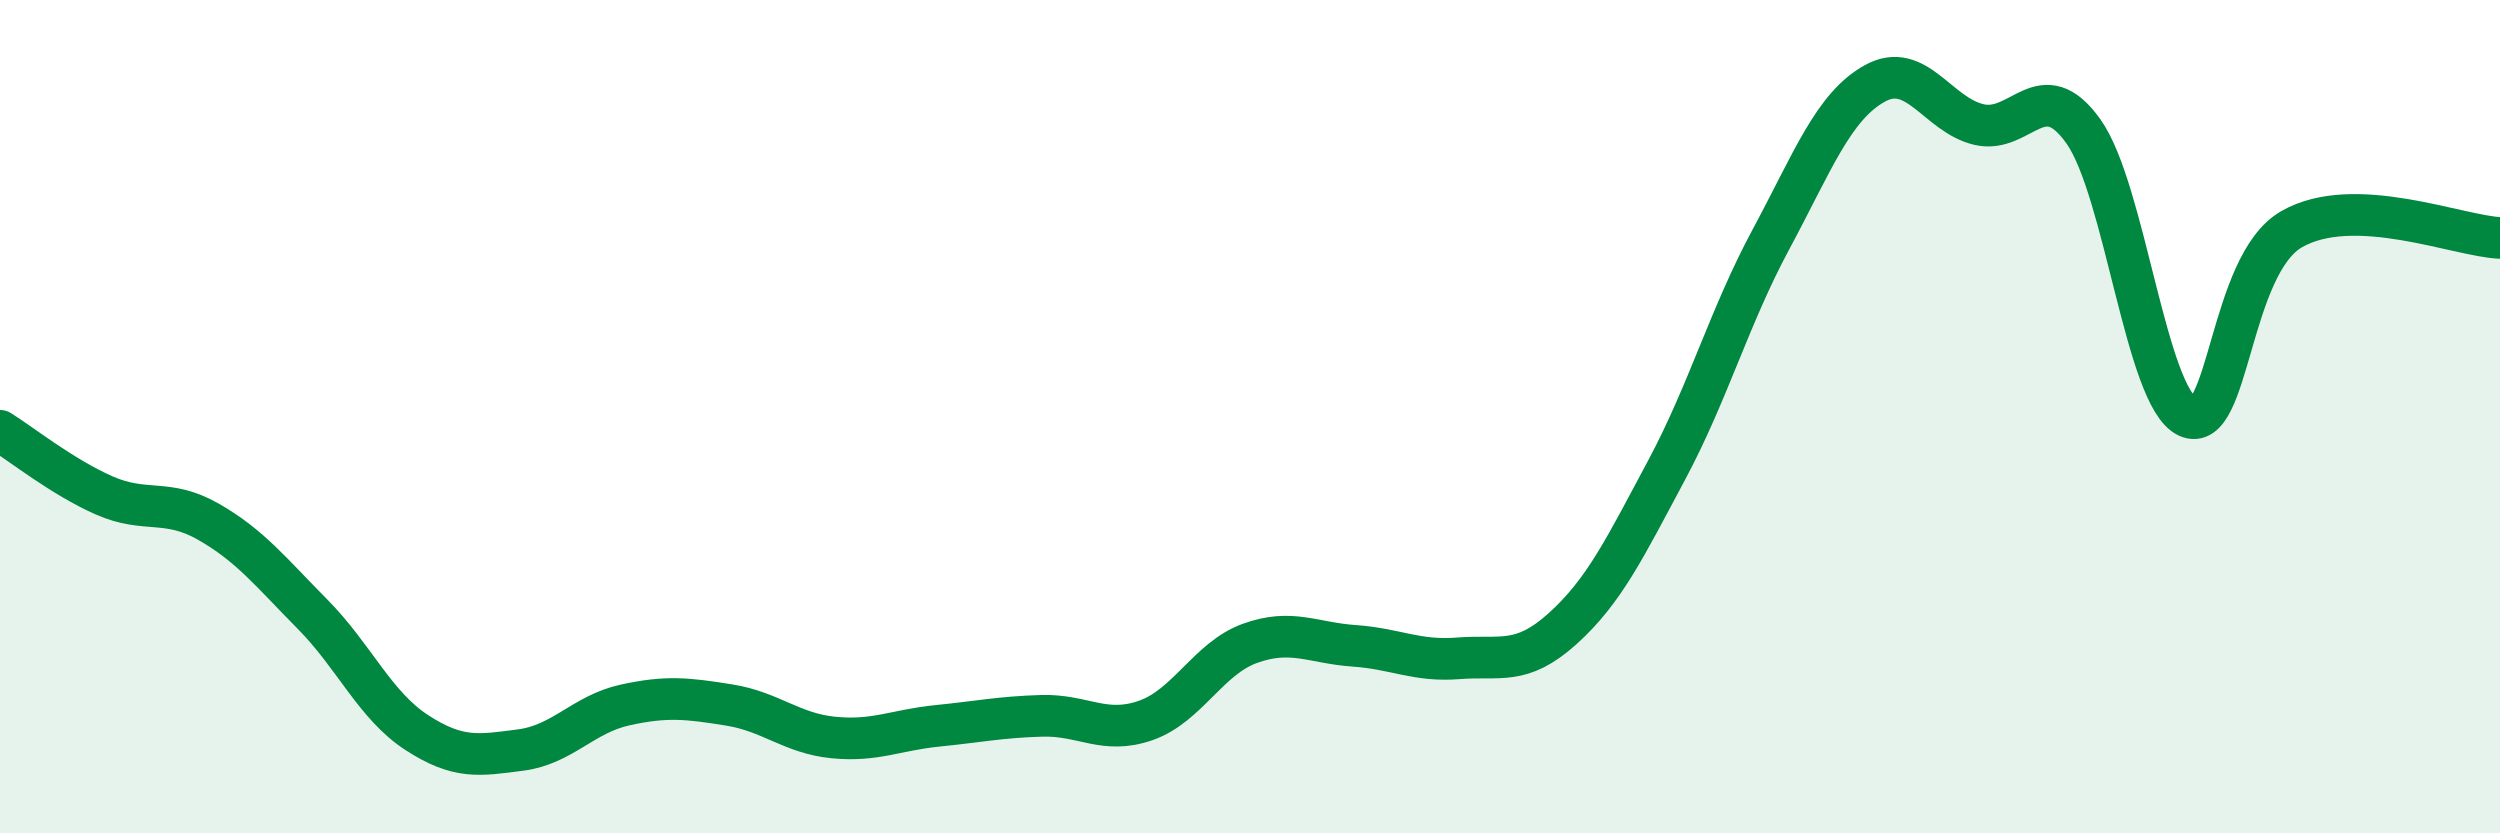
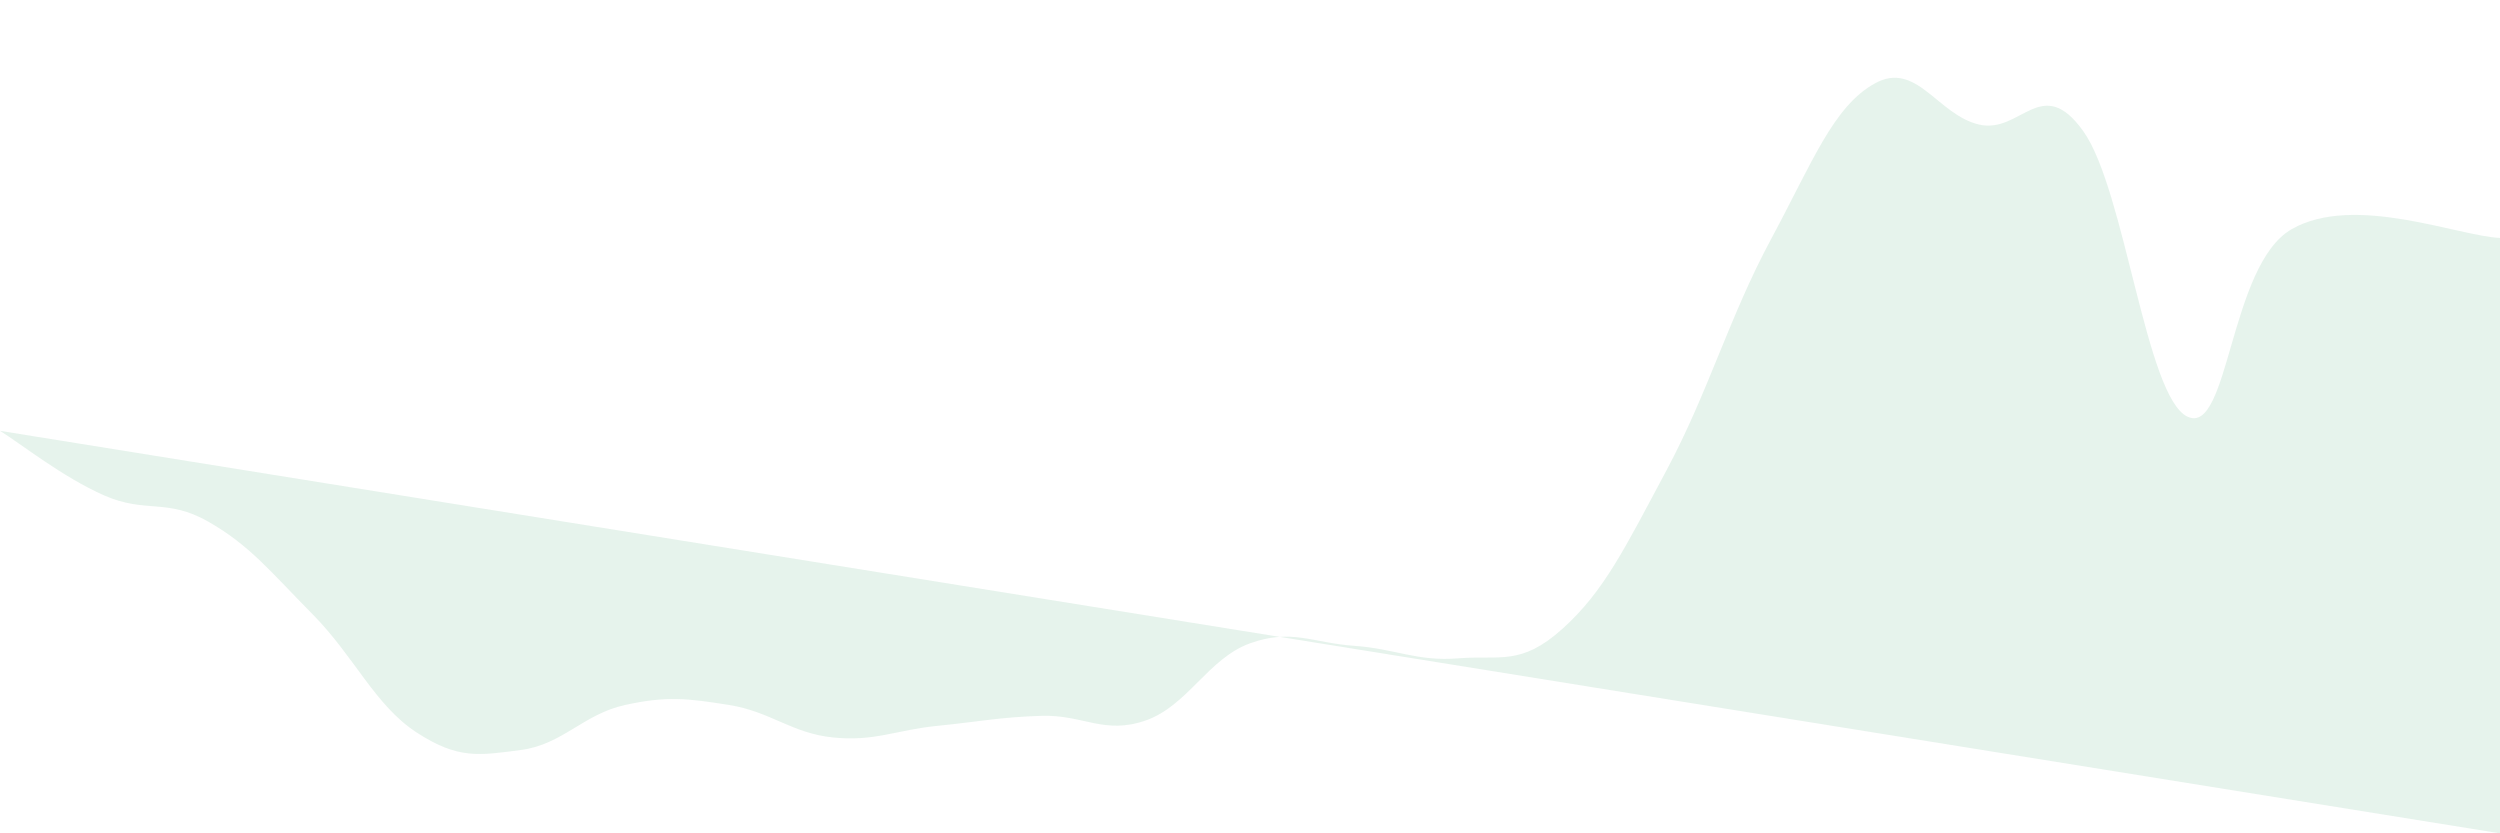
<svg xmlns="http://www.w3.org/2000/svg" width="60" height="20" viewBox="0 0 60 20">
-   <path d="M 0,10.34 C 0.5,10.65 1.5,11.45 2.5,11.89 C 3.5,12.33 4,11.95 5,12.52 C 6,13.09 6.5,13.73 7.5,14.74 C 8.5,15.75 9,16.93 10,17.58 C 11,18.23 11.5,18.13 12.5,18 C 13.5,17.87 14,17.14 15,16.92 C 16,16.7 16.5,16.76 17.5,16.92 C 18.5,17.08 19,17.6 20,17.7 C 21,17.8 21.5,17.52 22.5,17.42 C 23.5,17.32 24,17.21 25,17.18 C 26,17.15 26.5,17.64 27.5,17.29 C 28.5,16.94 29,15.8 30,15.44 C 31,15.08 31.5,15.43 32.5,15.5 C 33.5,15.57 34,15.88 35,15.8 C 36,15.72 36.5,15.99 37.5,15.09 C 38.5,14.19 39,13.15 40,11.28 C 41,9.41 41.5,7.61 42.5,5.75 C 43.5,3.89 44,2.55 45,2 C 46,1.45 46.5,2.76 47.5,2.99 C 48.5,3.22 49,1.75 50,3.15 C 51,4.55 51.5,9.53 52.5,10 C 53.5,10.47 53.5,6.36 55,5.5 C 56.5,4.64 59,5.67 60,5.71L60 20L0 20Z" fill="#008740" opacity="0.1" stroke-linecap="round" stroke-linejoin="round" />
-   <path d="M 0,10.34 C 0.5,10.65 1.5,11.45 2.5,11.89 C 3.5,12.33 4,11.95 5,12.52 C 6,13.09 6.5,13.73 7.5,14.74 C 8.5,15.75 9,16.93 10,17.58 C 11,18.23 11.5,18.13 12.5,18 C 13.5,17.87 14,17.14 15,16.92 C 16,16.7 16.5,16.76 17.5,16.92 C 18.5,17.08 19,17.6 20,17.7 C 21,17.8 21.5,17.52 22.5,17.42 C 23.5,17.32 24,17.21 25,17.18 C 26,17.15 26.5,17.64 27.5,17.29 C 28.5,16.94 29,15.8 30,15.44 C 31,15.08 31.5,15.43 32.5,15.5 C 33.5,15.57 34,15.88 35,15.8 C 36,15.72 36.5,15.99 37.5,15.09 C 38.5,14.19 39,13.15 40,11.28 C 41,9.41 41.5,7.61 42.5,5.75 C 43.5,3.89 44,2.55 45,2 C 46,1.45 46.5,2.76 47.5,2.99 C 48.5,3.22 49,1.75 50,3.15 C 51,4.55 51.5,9.53 52.5,10 C 53.5,10.47 53.5,6.36 55,5.5 C 56.5,4.64 59,5.67 60,5.71" stroke="#008740" stroke-width="1" fill="none" stroke-linecap="round" stroke-linejoin="round" />
+   <path d="M 0,10.34 C 0.5,10.65 1.5,11.45 2.5,11.89 C 3.5,12.33 4,11.95 5,12.52 C 6,13.09 6.5,13.73 7.5,14.74 C 8.5,15.75 9,16.93 10,17.58 C 11,18.23 11.5,18.13 12.5,18 C 13.5,17.87 14,17.14 15,16.92 C 16,16.7 16.5,16.76 17.5,16.92 C 18.5,17.08 19,17.6 20,17.7 C 21,17.8 21.5,17.52 22.5,17.42 C 23.5,17.32 24,17.21 25,17.18 C 26,17.15 26.5,17.64 27.5,17.29 C 28.5,16.94 29,15.8 30,15.44 C 31,15.08 31.5,15.43 32.5,15.5 C 33.5,15.57 34,15.88 35,15.8 C 36,15.72 36.5,15.99 37.5,15.09 C 38.5,14.19 39,13.15 40,11.28 C 41,9.41 41.5,7.61 42.5,5.75 C 43.5,3.89 44,2.55 45,2 C 46,1.45 46.5,2.76 47.5,2.99 C 48.5,3.22 49,1.75 50,3.15 C 51,4.55 51.5,9.53 52.5,10 C 53.5,10.47 53.5,6.36 55,5.5 C 56.5,4.64 59,5.67 60,5.71L60 20Z" fill="#008740" opacity="0.1" stroke-linecap="round" stroke-linejoin="round" />
</svg>